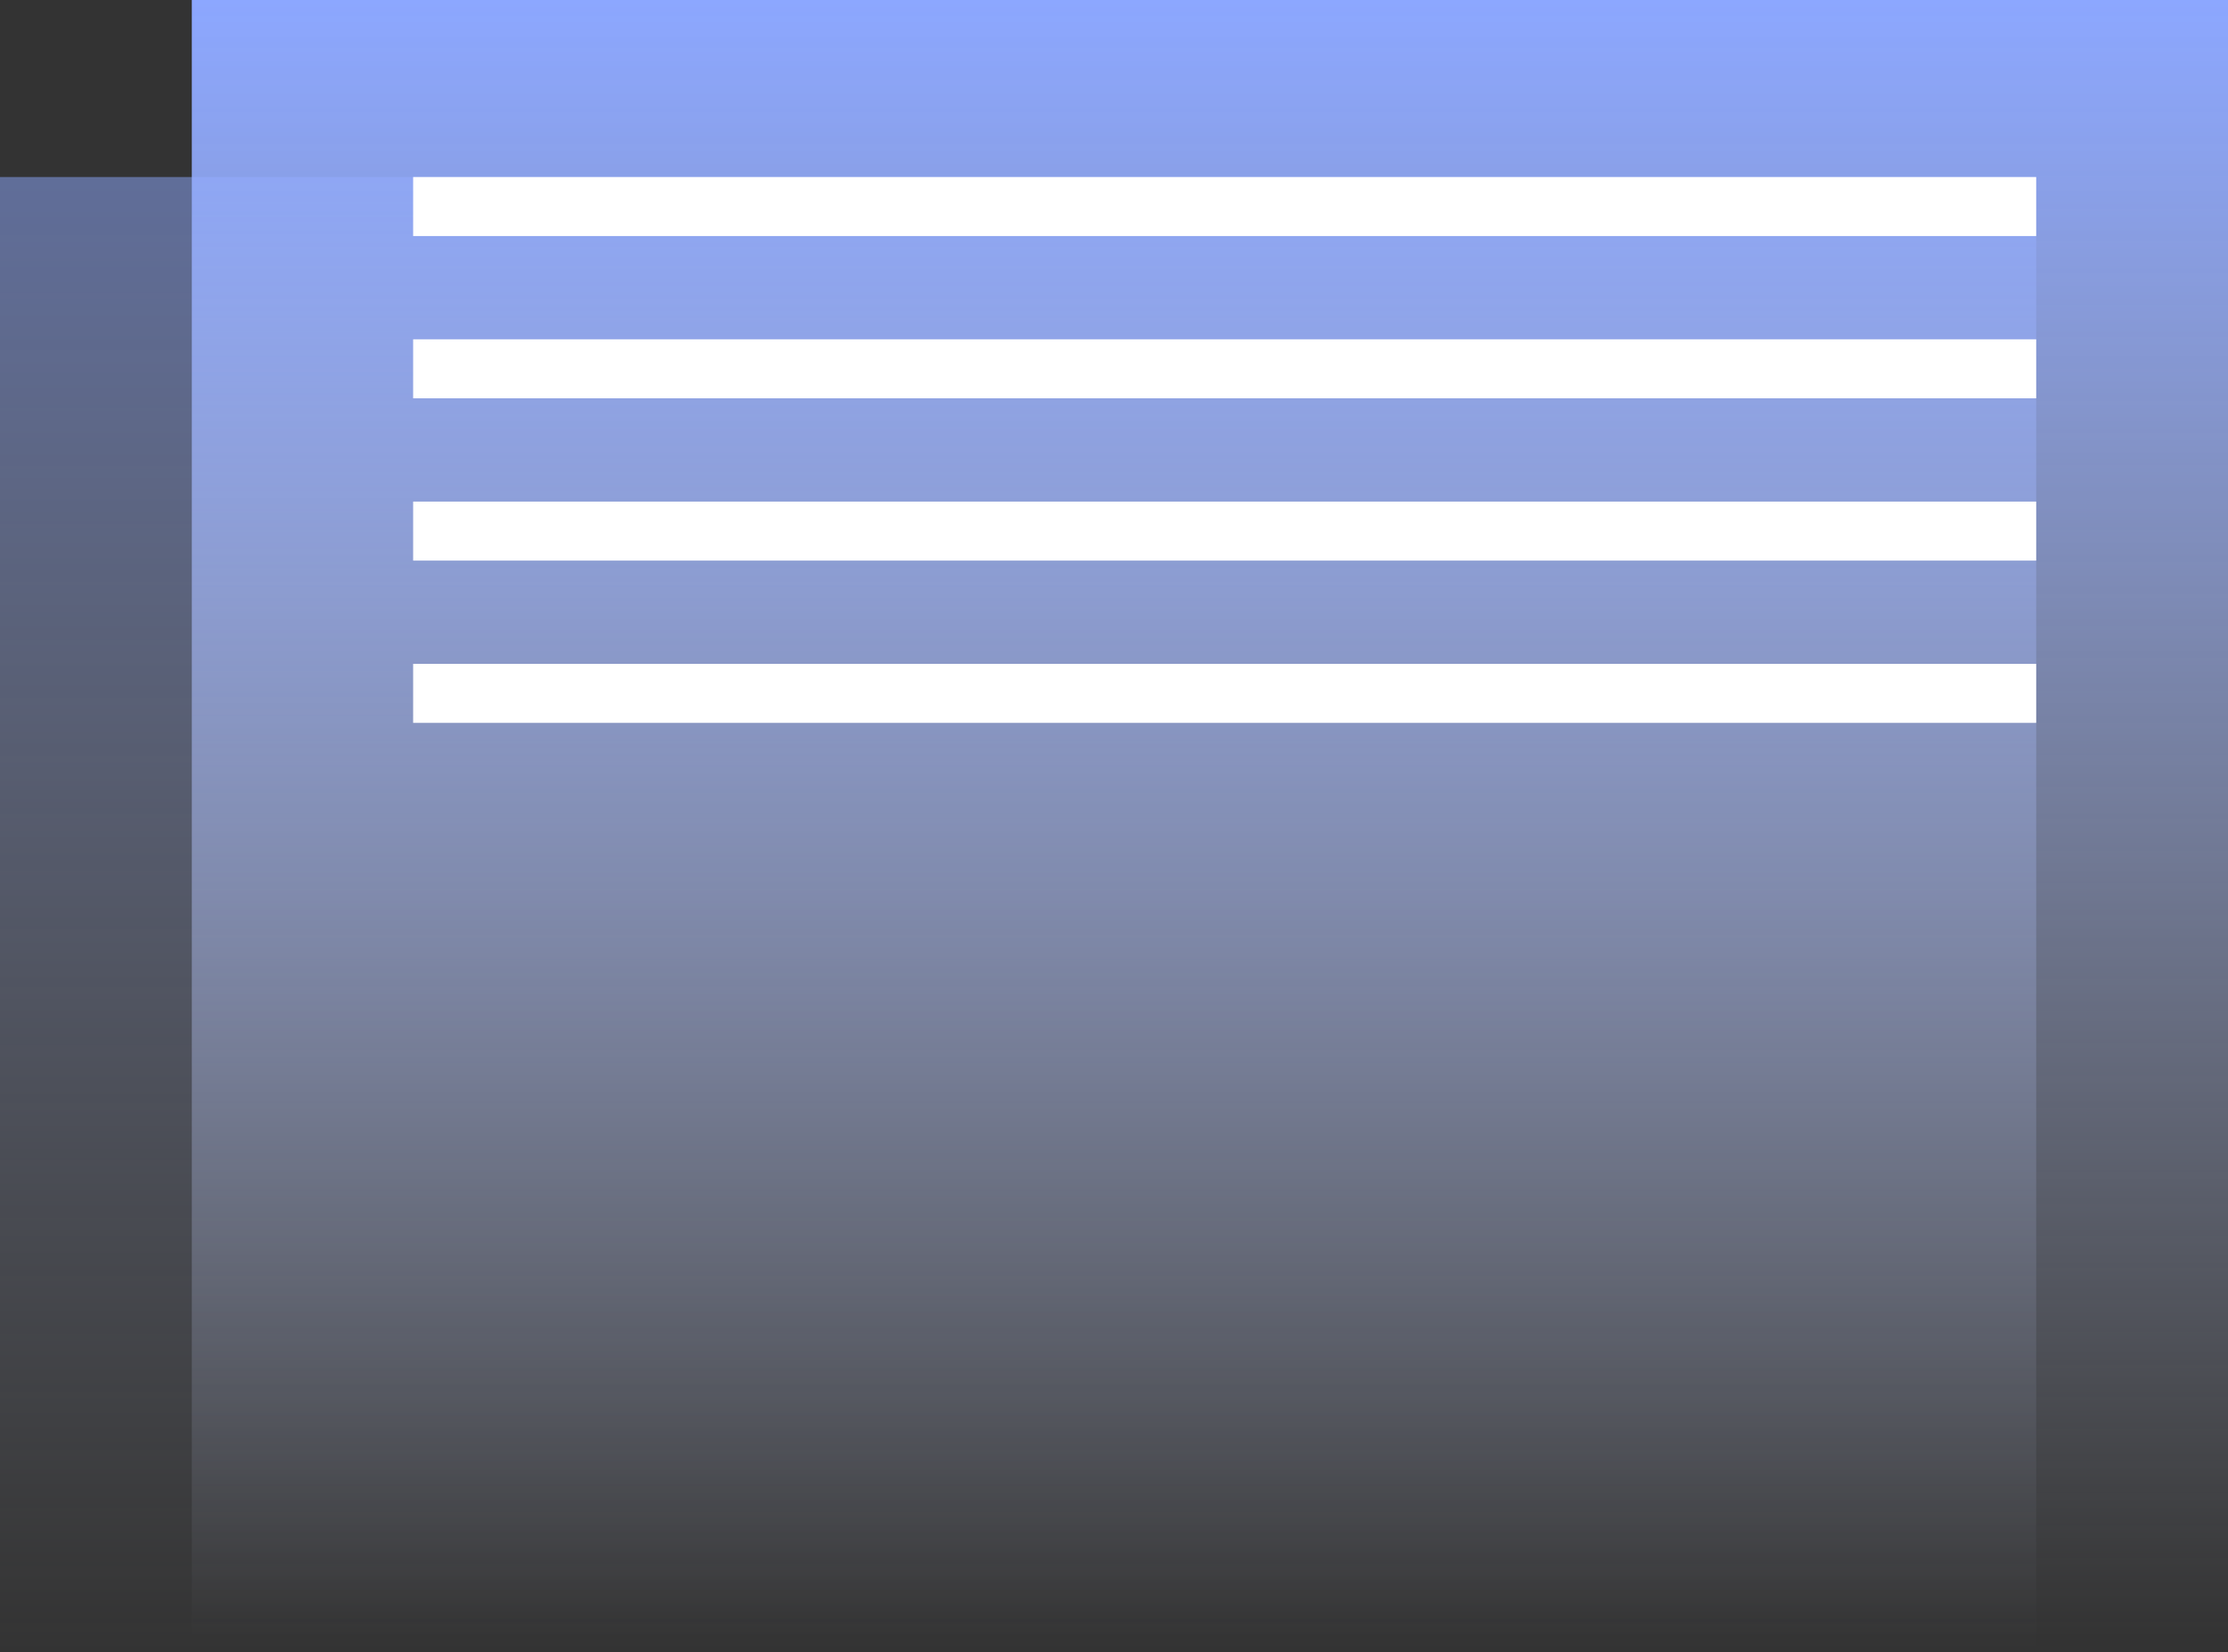
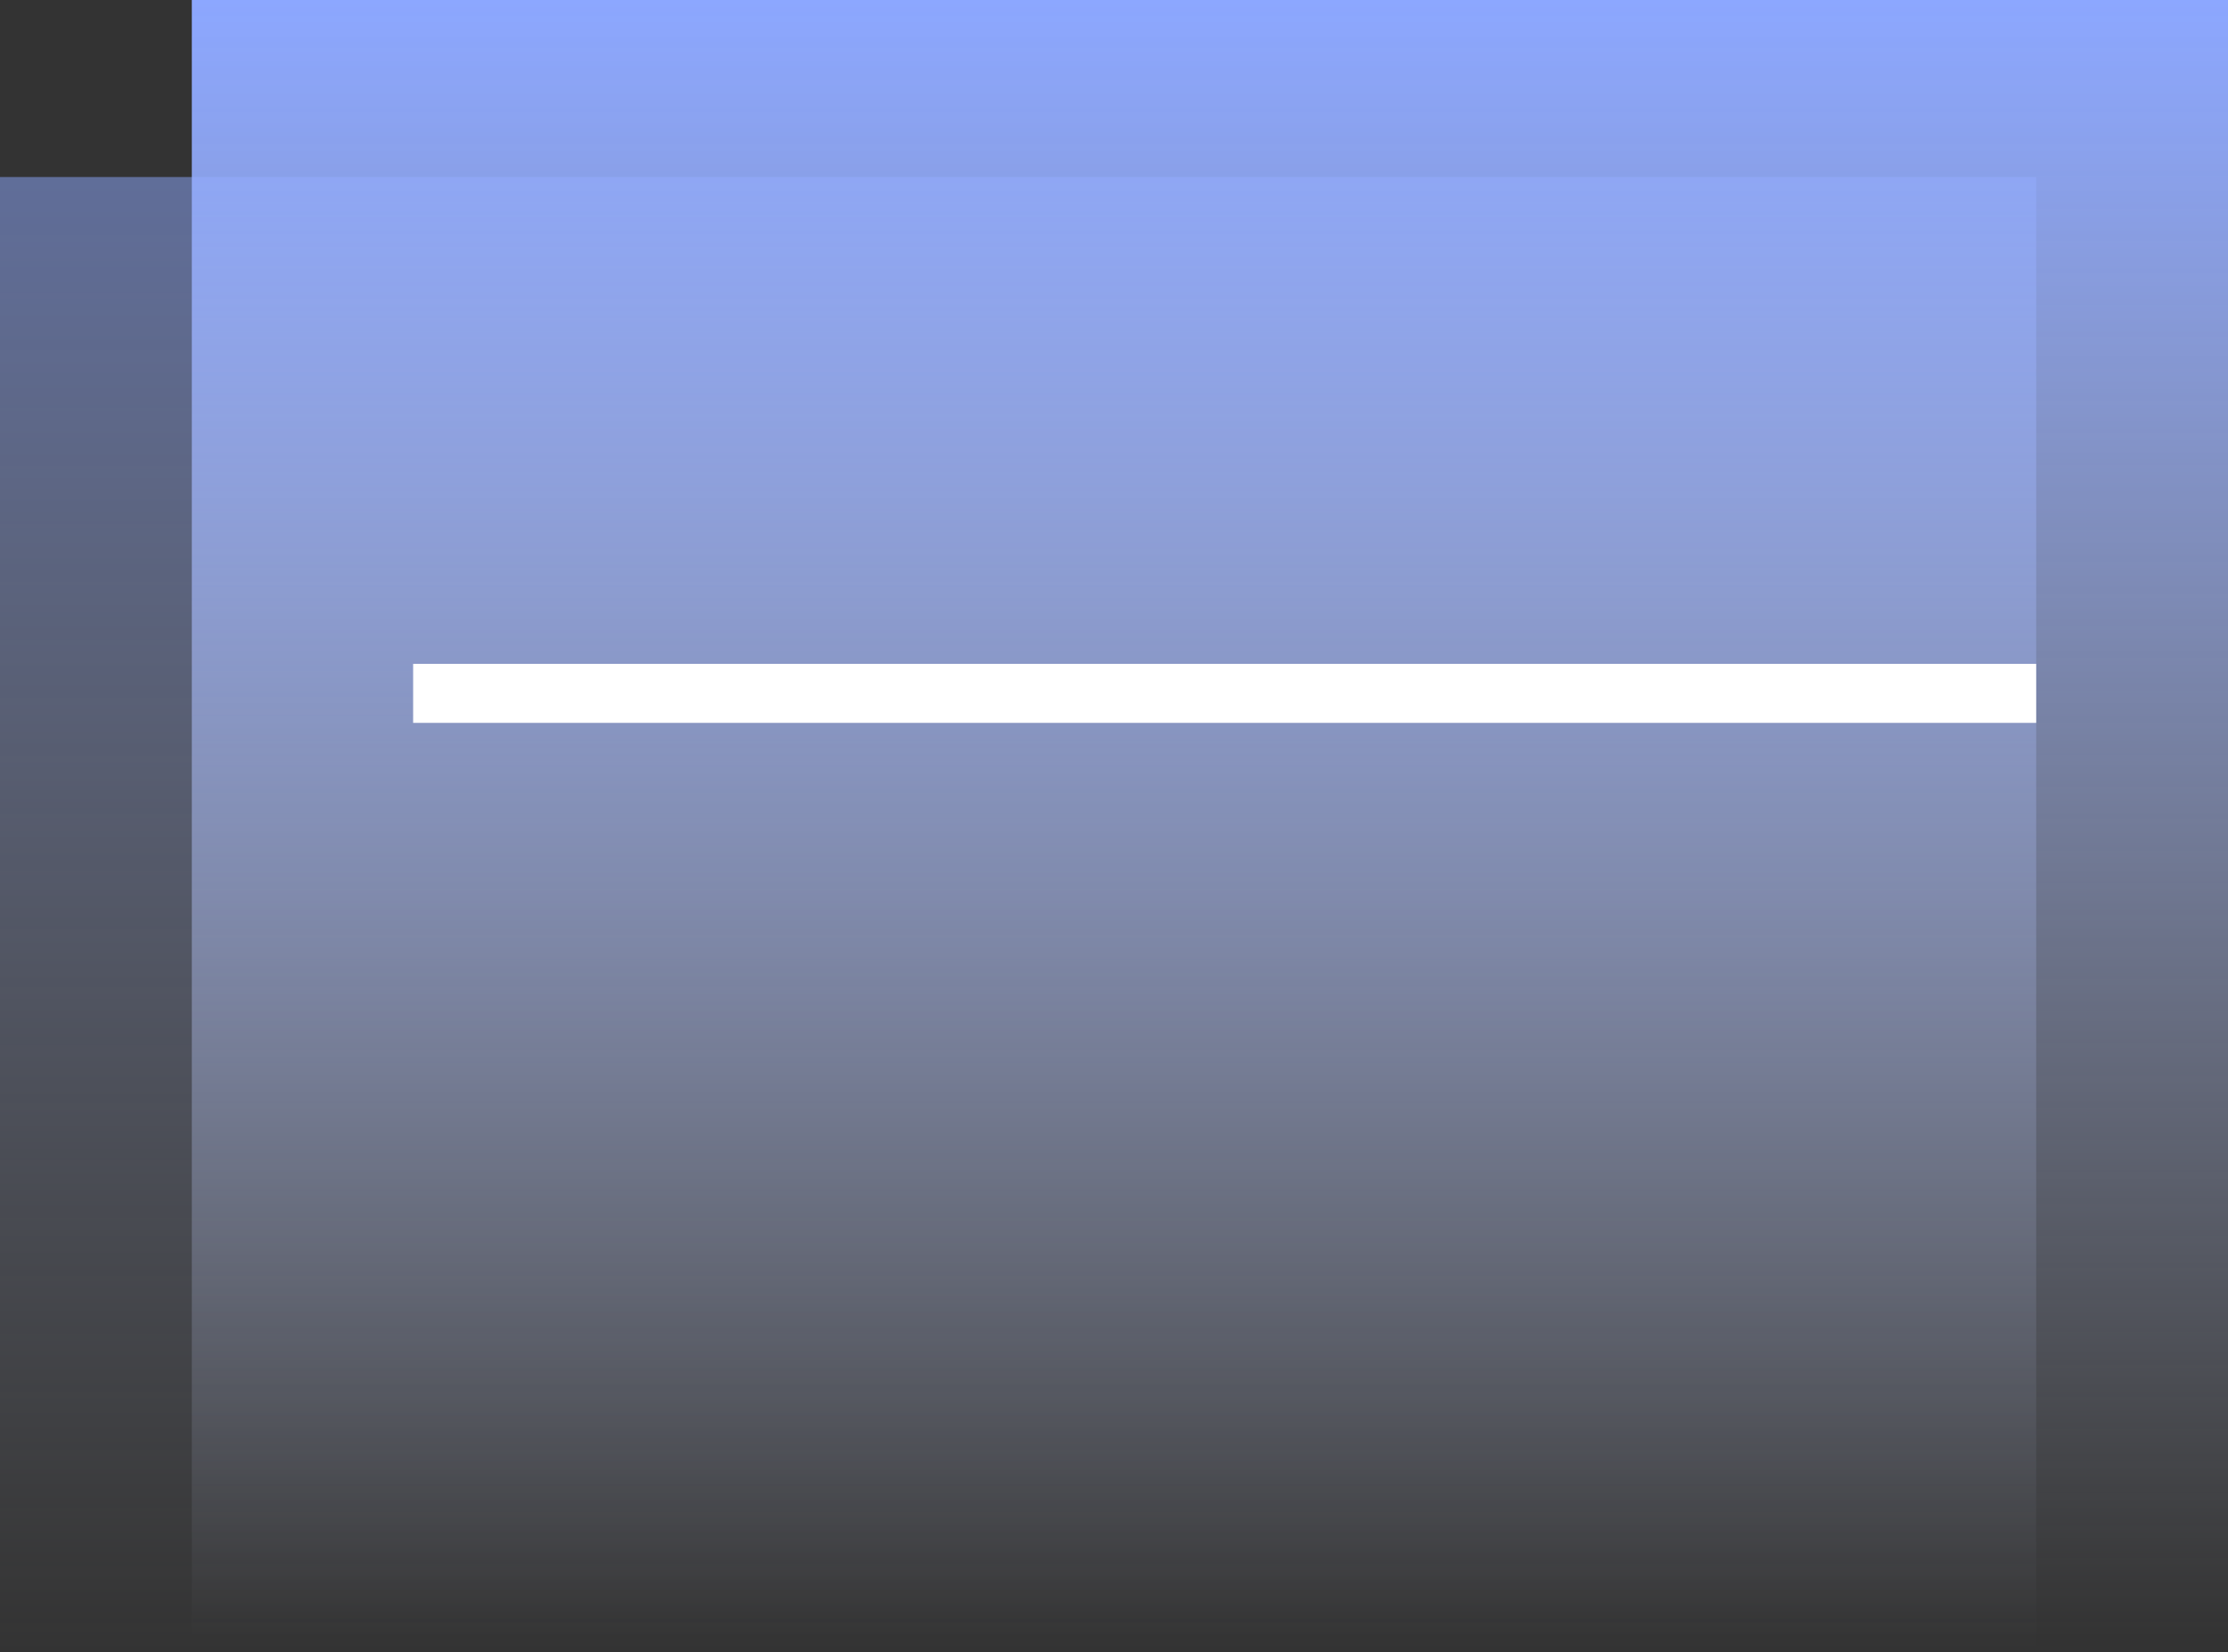
<svg xmlns="http://www.w3.org/2000/svg" width="151" height="112" viewBox="0 0 151 112" fill="none">
  <rect x="0" y="0" width="151" height="112" fill="#333333" stroke="none" />
  <rect y="12" width="138" height="100" fill="url(#paint0_linear_1_2240)" fill-opacity="0.5" />
  <rect x="13" width="138" height="111" fill="url(#paint1_linear_1_2240)" />
-   <rect x="28" y="12" width="110" height="4" fill="white" />
-   <rect x="28" y="23" width="110" height="4" fill="white" />
-   <rect x="28" y="34" width="110" height="4" fill="white" />
  <rect x="28" y="45" width="110" height="4" fill="white" />
  <defs>
    <linearGradient id="paint0_linear_1_2240" x1="69" y1="12" x2="69" y2="112" gradientUnits="userSpaceOnUse">
      <stop stop-color="#8DA8FF" />
      <stop offset="1" stop-color="#D8E1FF" stop-opacity="0" />
    </linearGradient>
    <linearGradient id="paint1_linear_1_2240" x1="82" y1="0" x2="82" y2="111" gradientUnits="userSpaceOnUse">
      <stop stop-color="#8CA7FF" />
      <stop offset="1" stop-color="#D8E1FF" stop-opacity="0" />
    </linearGradient>
  </defs>
</svg>